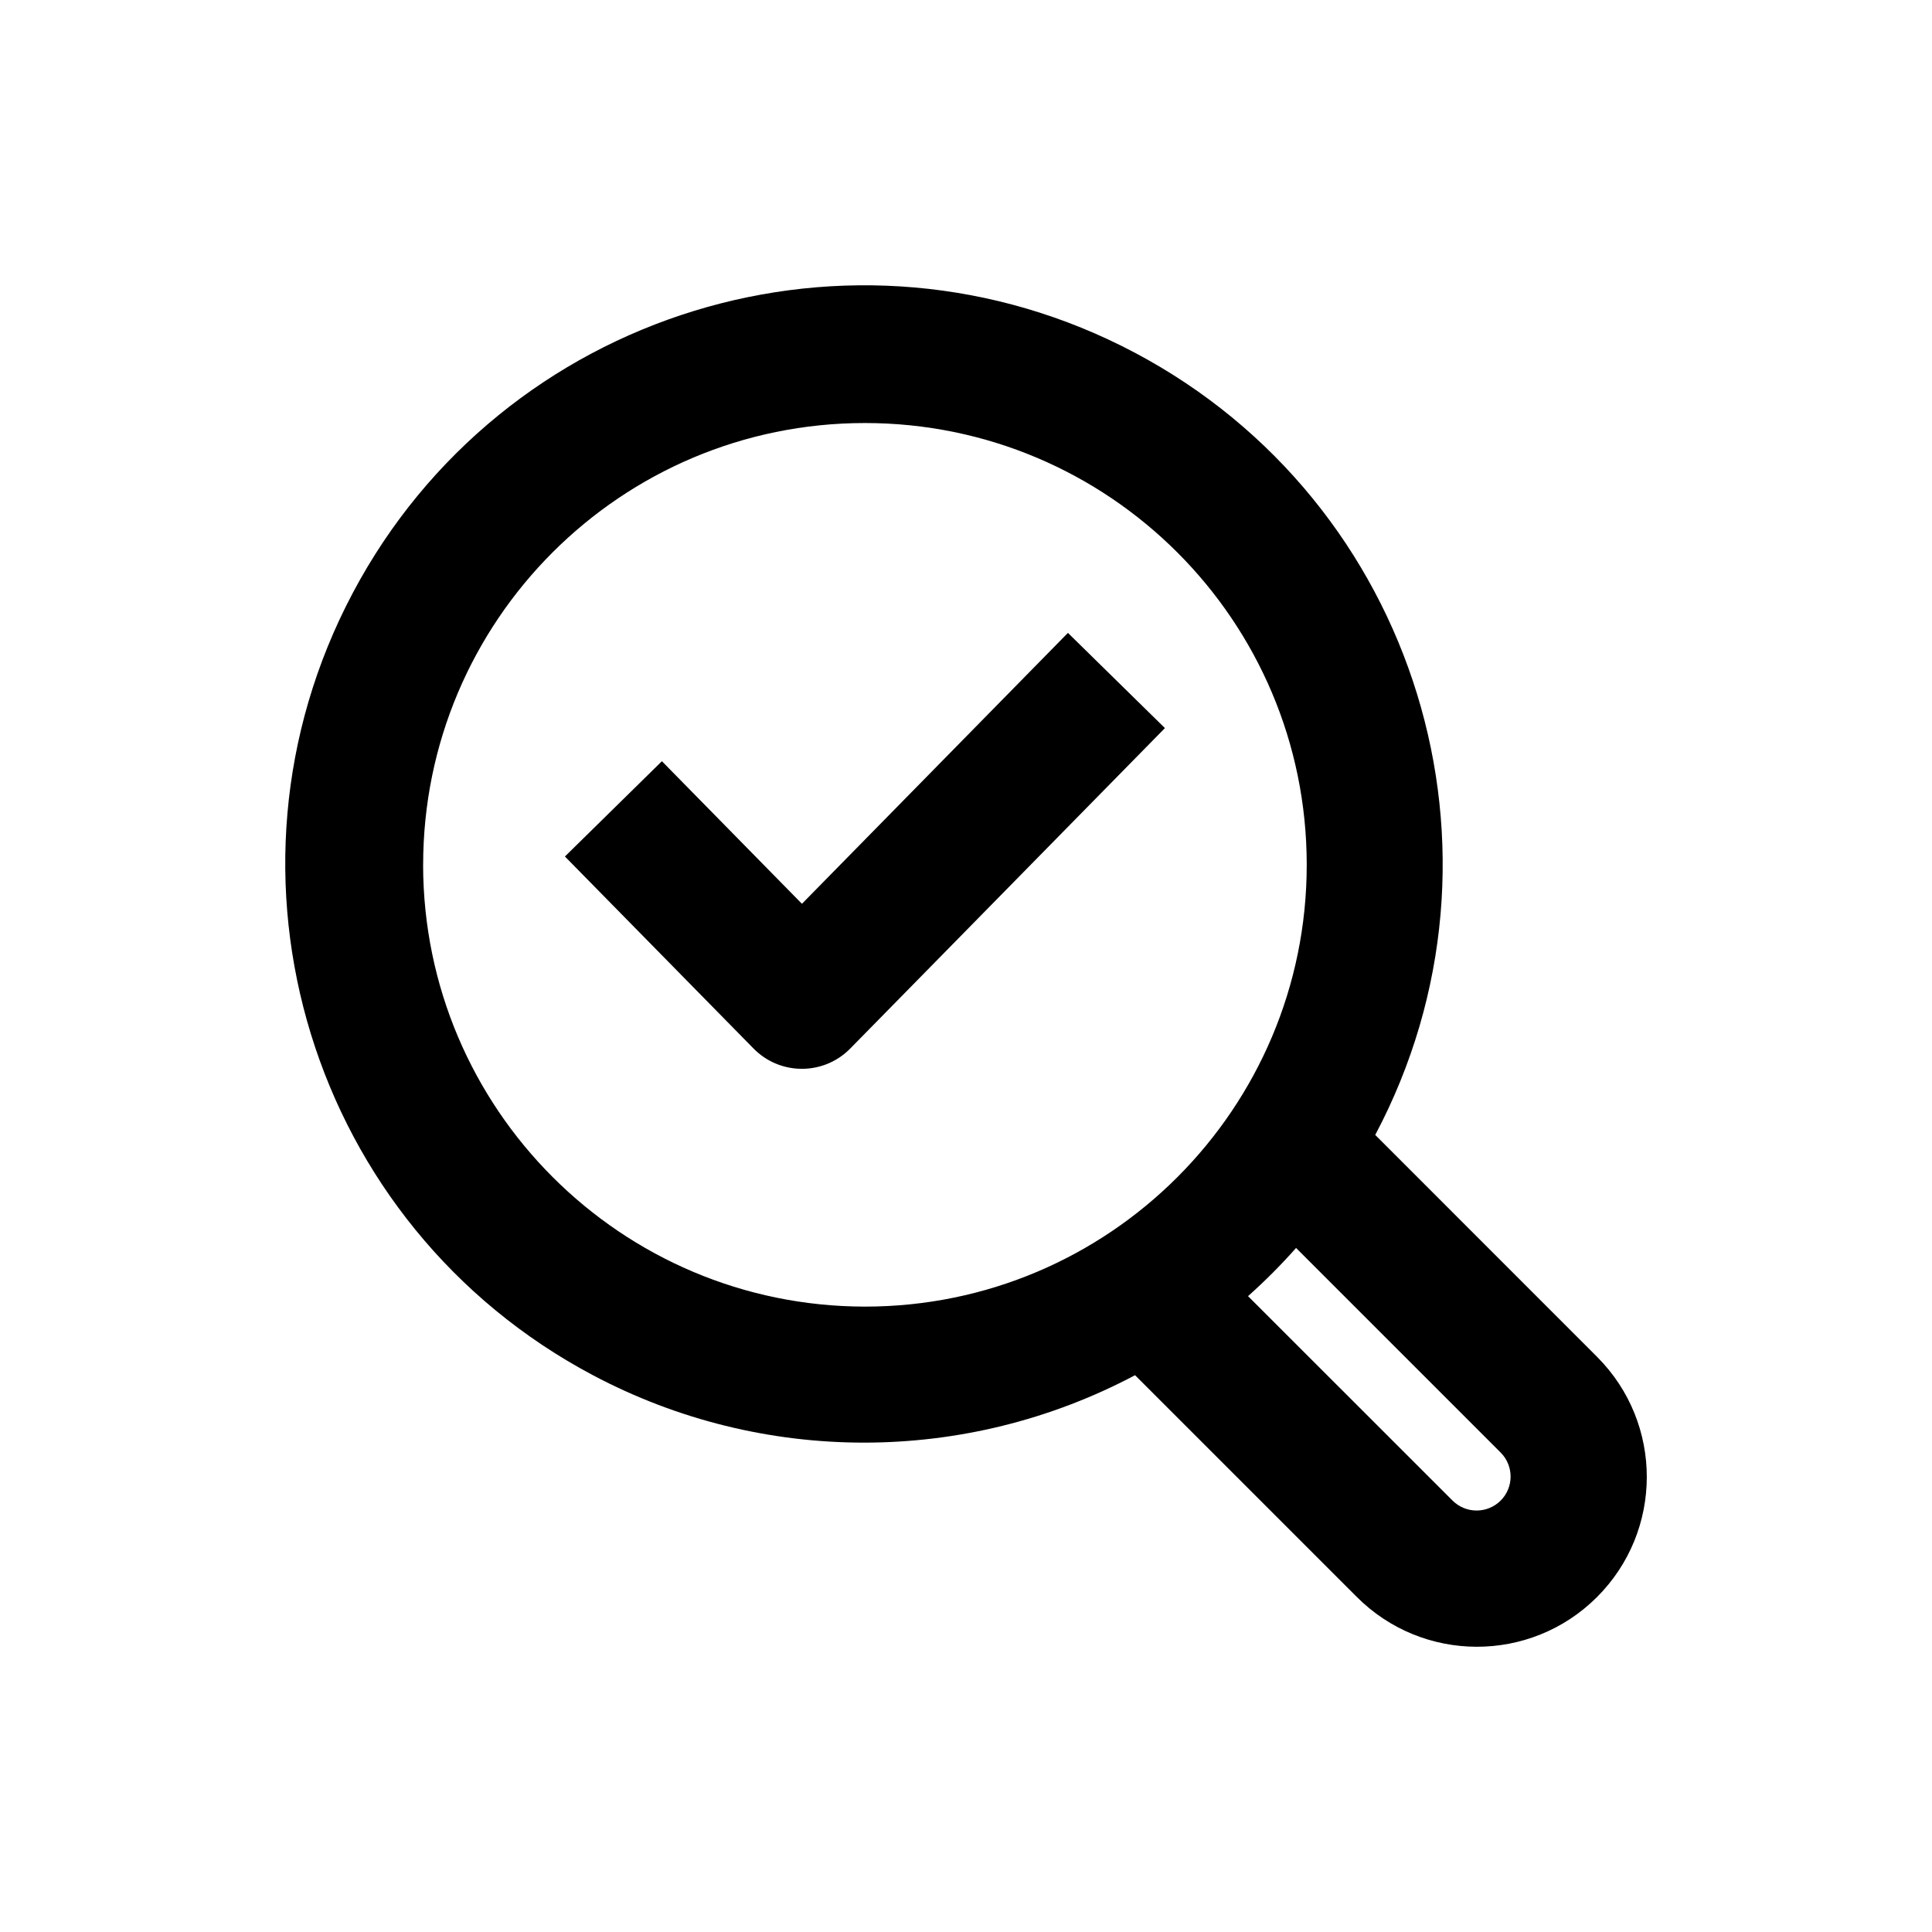
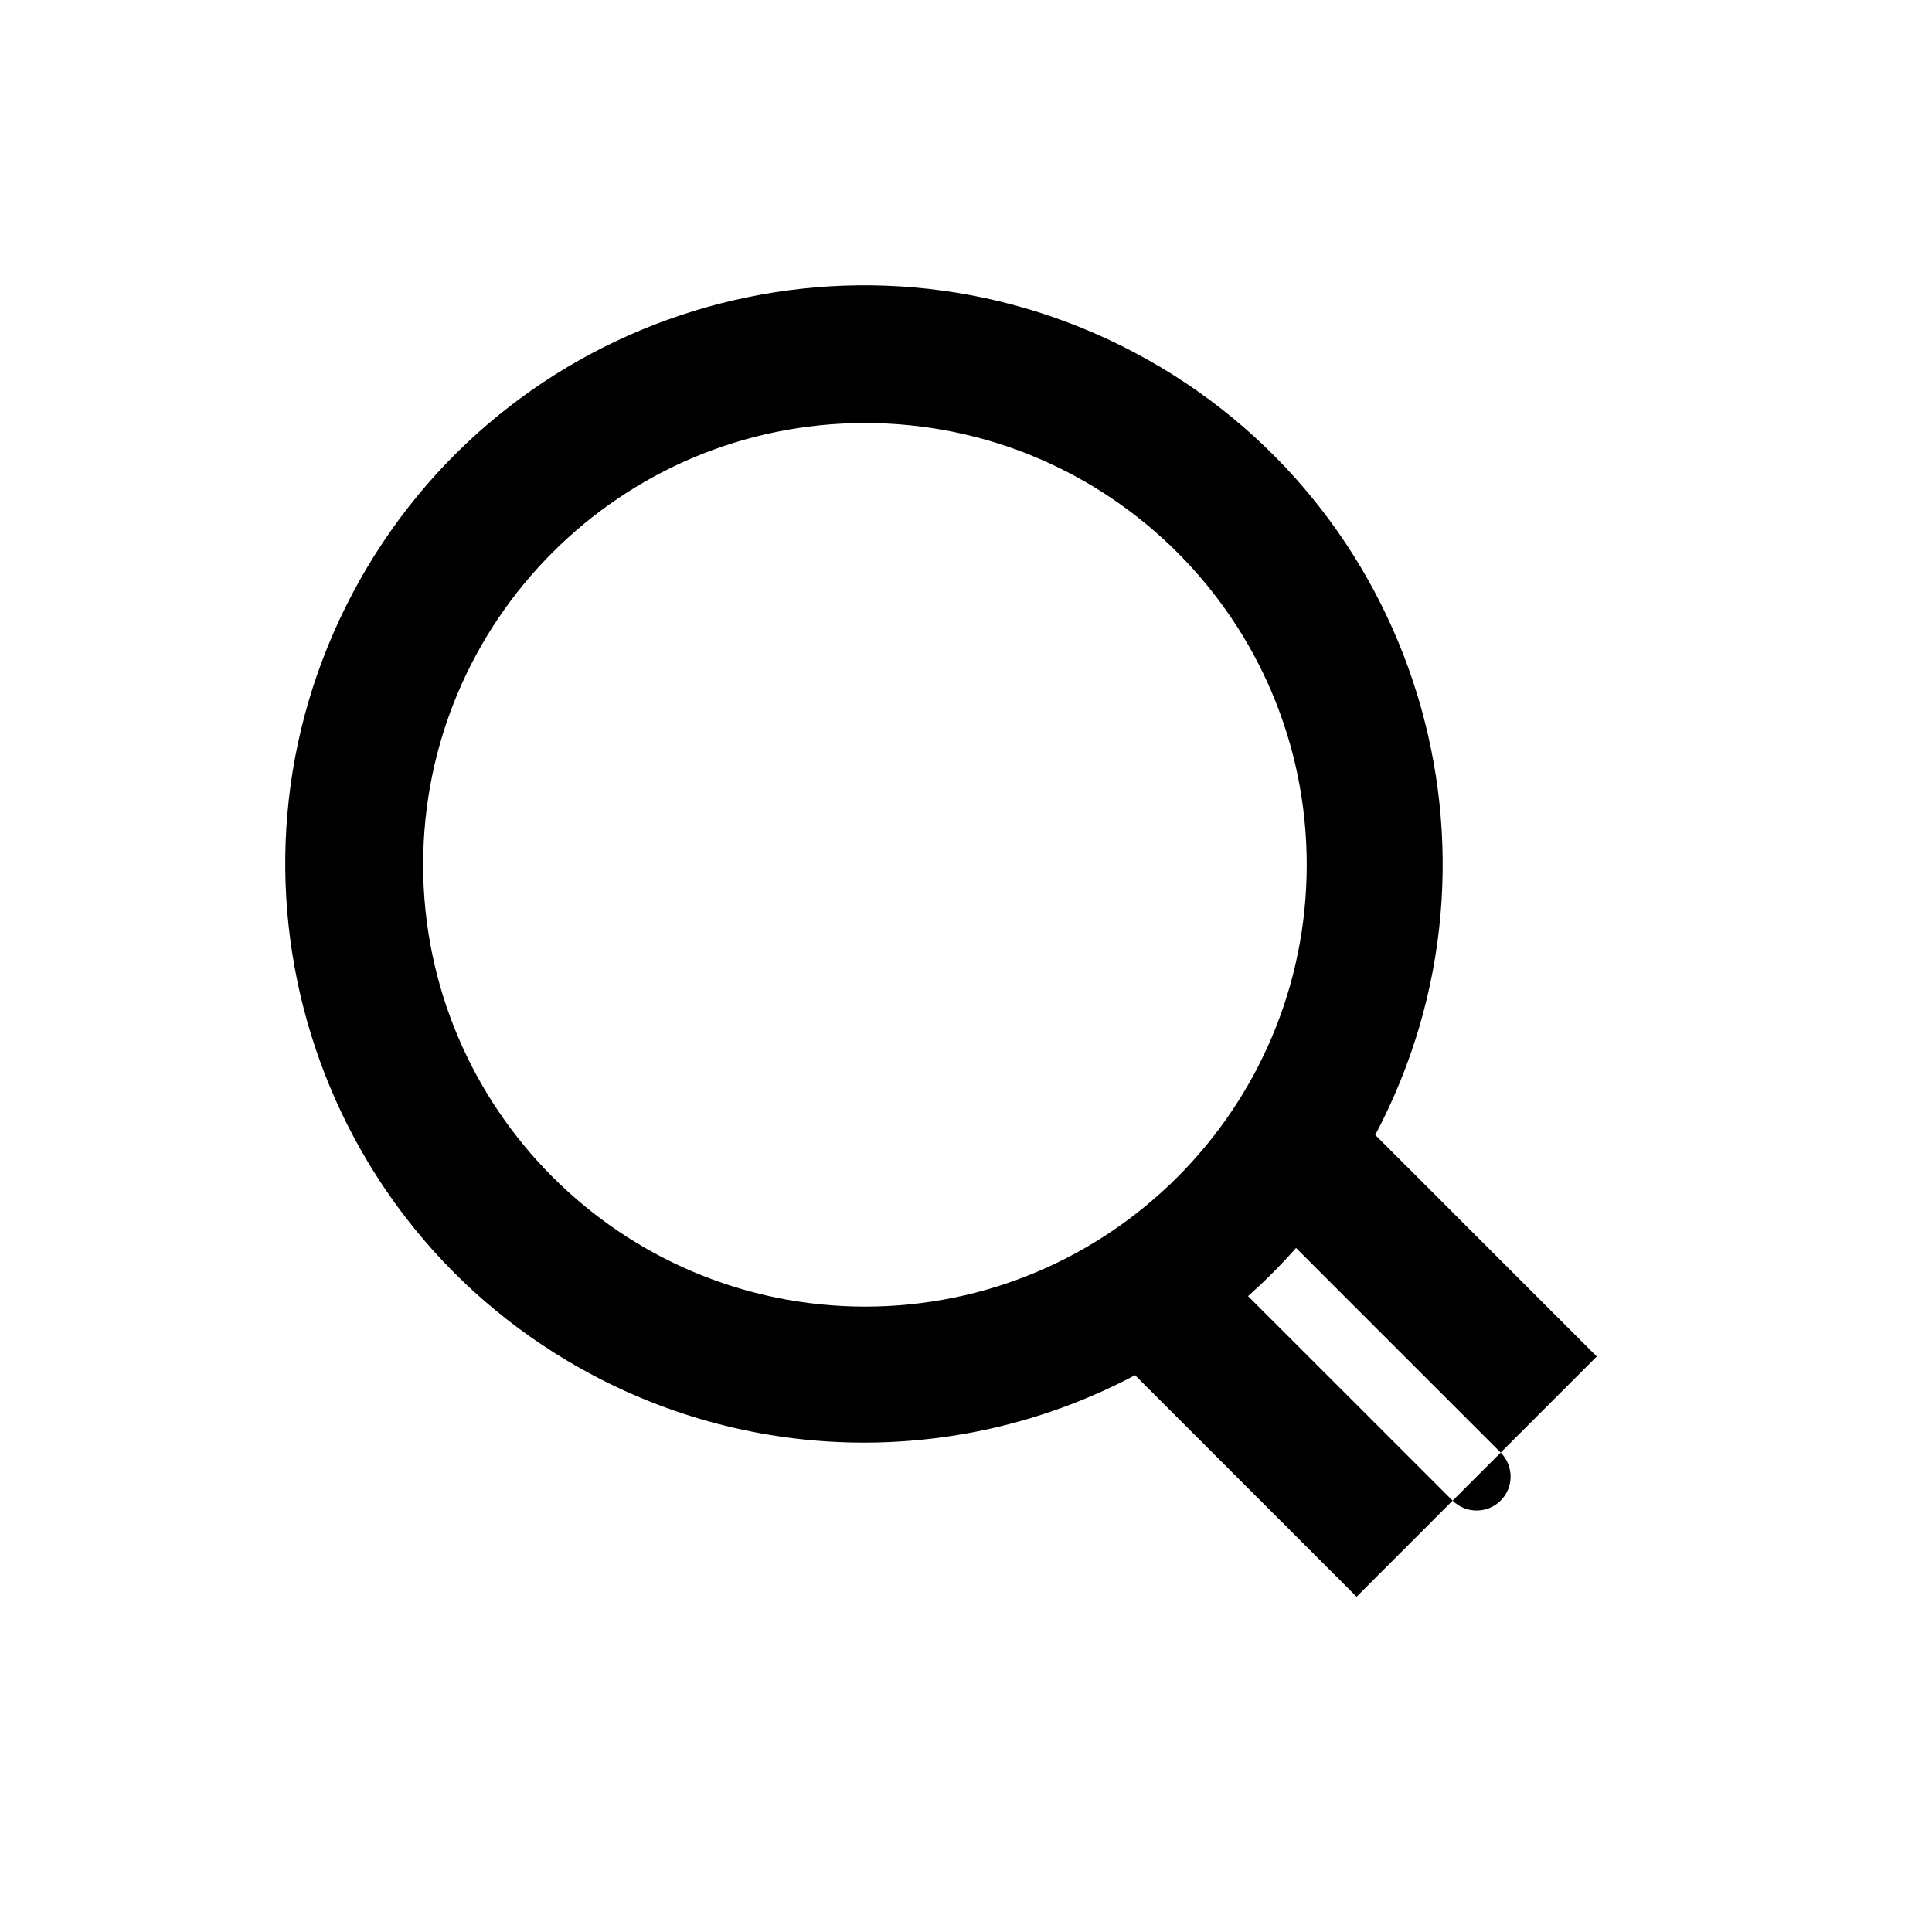
<svg xmlns="http://www.w3.org/2000/svg" id="Ebene_1" data-name="Ebene 1" viewBox="0 0 500 500">
  <defs>
    <style>
      .cls-1 {
        stroke-width: 0px;
      }
    </style>
  </defs>
  <g id="Gruppe_2064" data-name="Gruppe 2064">
    <g id="Gruppe_2063" data-name="Gruppe 2063">
-       <path id="Pfad_1385" data-name="Pfad 1385" class="cls-1" d="m413.24,351.06l-57.33-57.34c38.72-73.08,10.88-163.71-62.2-202.43-73.08-38.72-163.71-10.88-202.43,62.2-38.72,73.08-10.88,163.71,62.2,202.43,43.87,23.25,96.41,23.24,140.27-.02l57.33,57.33c17.13,17.21,44.96,17.27,62.16.15,17.21-17.13,17.27-44.96.15-62.16-.05-.05-.1-.1-.15-.15M109.51,223.83c0-63.15,51.17-114.34,114.32-114.35,63.15,0,114.34,51.17,114.35,114.32,0,63.15-51.17,114.34-114.32,114.35h-.02c-63.11-.07-114.25-51.21-114.34-114.32m278.87,164.52c-3.44,3.43-9.01,3.43-12.45,0l-52.93-52.91c4.39-3.91,8.54-8.07,12.43-12.47l52.95,52.95c3.43,3.44,3.43,9,0,12.43" />
-       <path id="Pfad_1386" data-name="Pfad 1386" class="cls-1" d="m207.54,233.9l-36.24-36.9-25.1,24.66,48.79,49.67c6.77,6.93,17.88,7.05,24.8.28.09-.09.19-.18.28-.28l81.41-82.9-25.1-24.64-68.85,70.12Z" />
+       <path id="Pfad_1385" data-name="Pfad 1385" class="cls-1" d="m413.24,351.06l-57.33-57.34c38.72-73.08,10.88-163.71-62.2-202.43-73.08-38.72-163.71-10.88-202.43,62.2-38.72,73.08-10.88,163.71,62.2,202.43,43.87,23.25,96.41,23.24,140.27-.02l57.33,57.33M109.51,223.83c0-63.15,51.17-114.34,114.32-114.35,63.15,0,114.34,51.17,114.35,114.32,0,63.15-51.17,114.34-114.32,114.35h-.02c-63.11-.07-114.25-51.21-114.34-114.32m278.87,164.52c-3.44,3.43-9.01,3.43-12.45,0l-52.93-52.91c4.39-3.91,8.54-8.07,12.43-12.47l52.95,52.95c3.43,3.44,3.43,9,0,12.43" />
    </g>
  </g>
</svg>